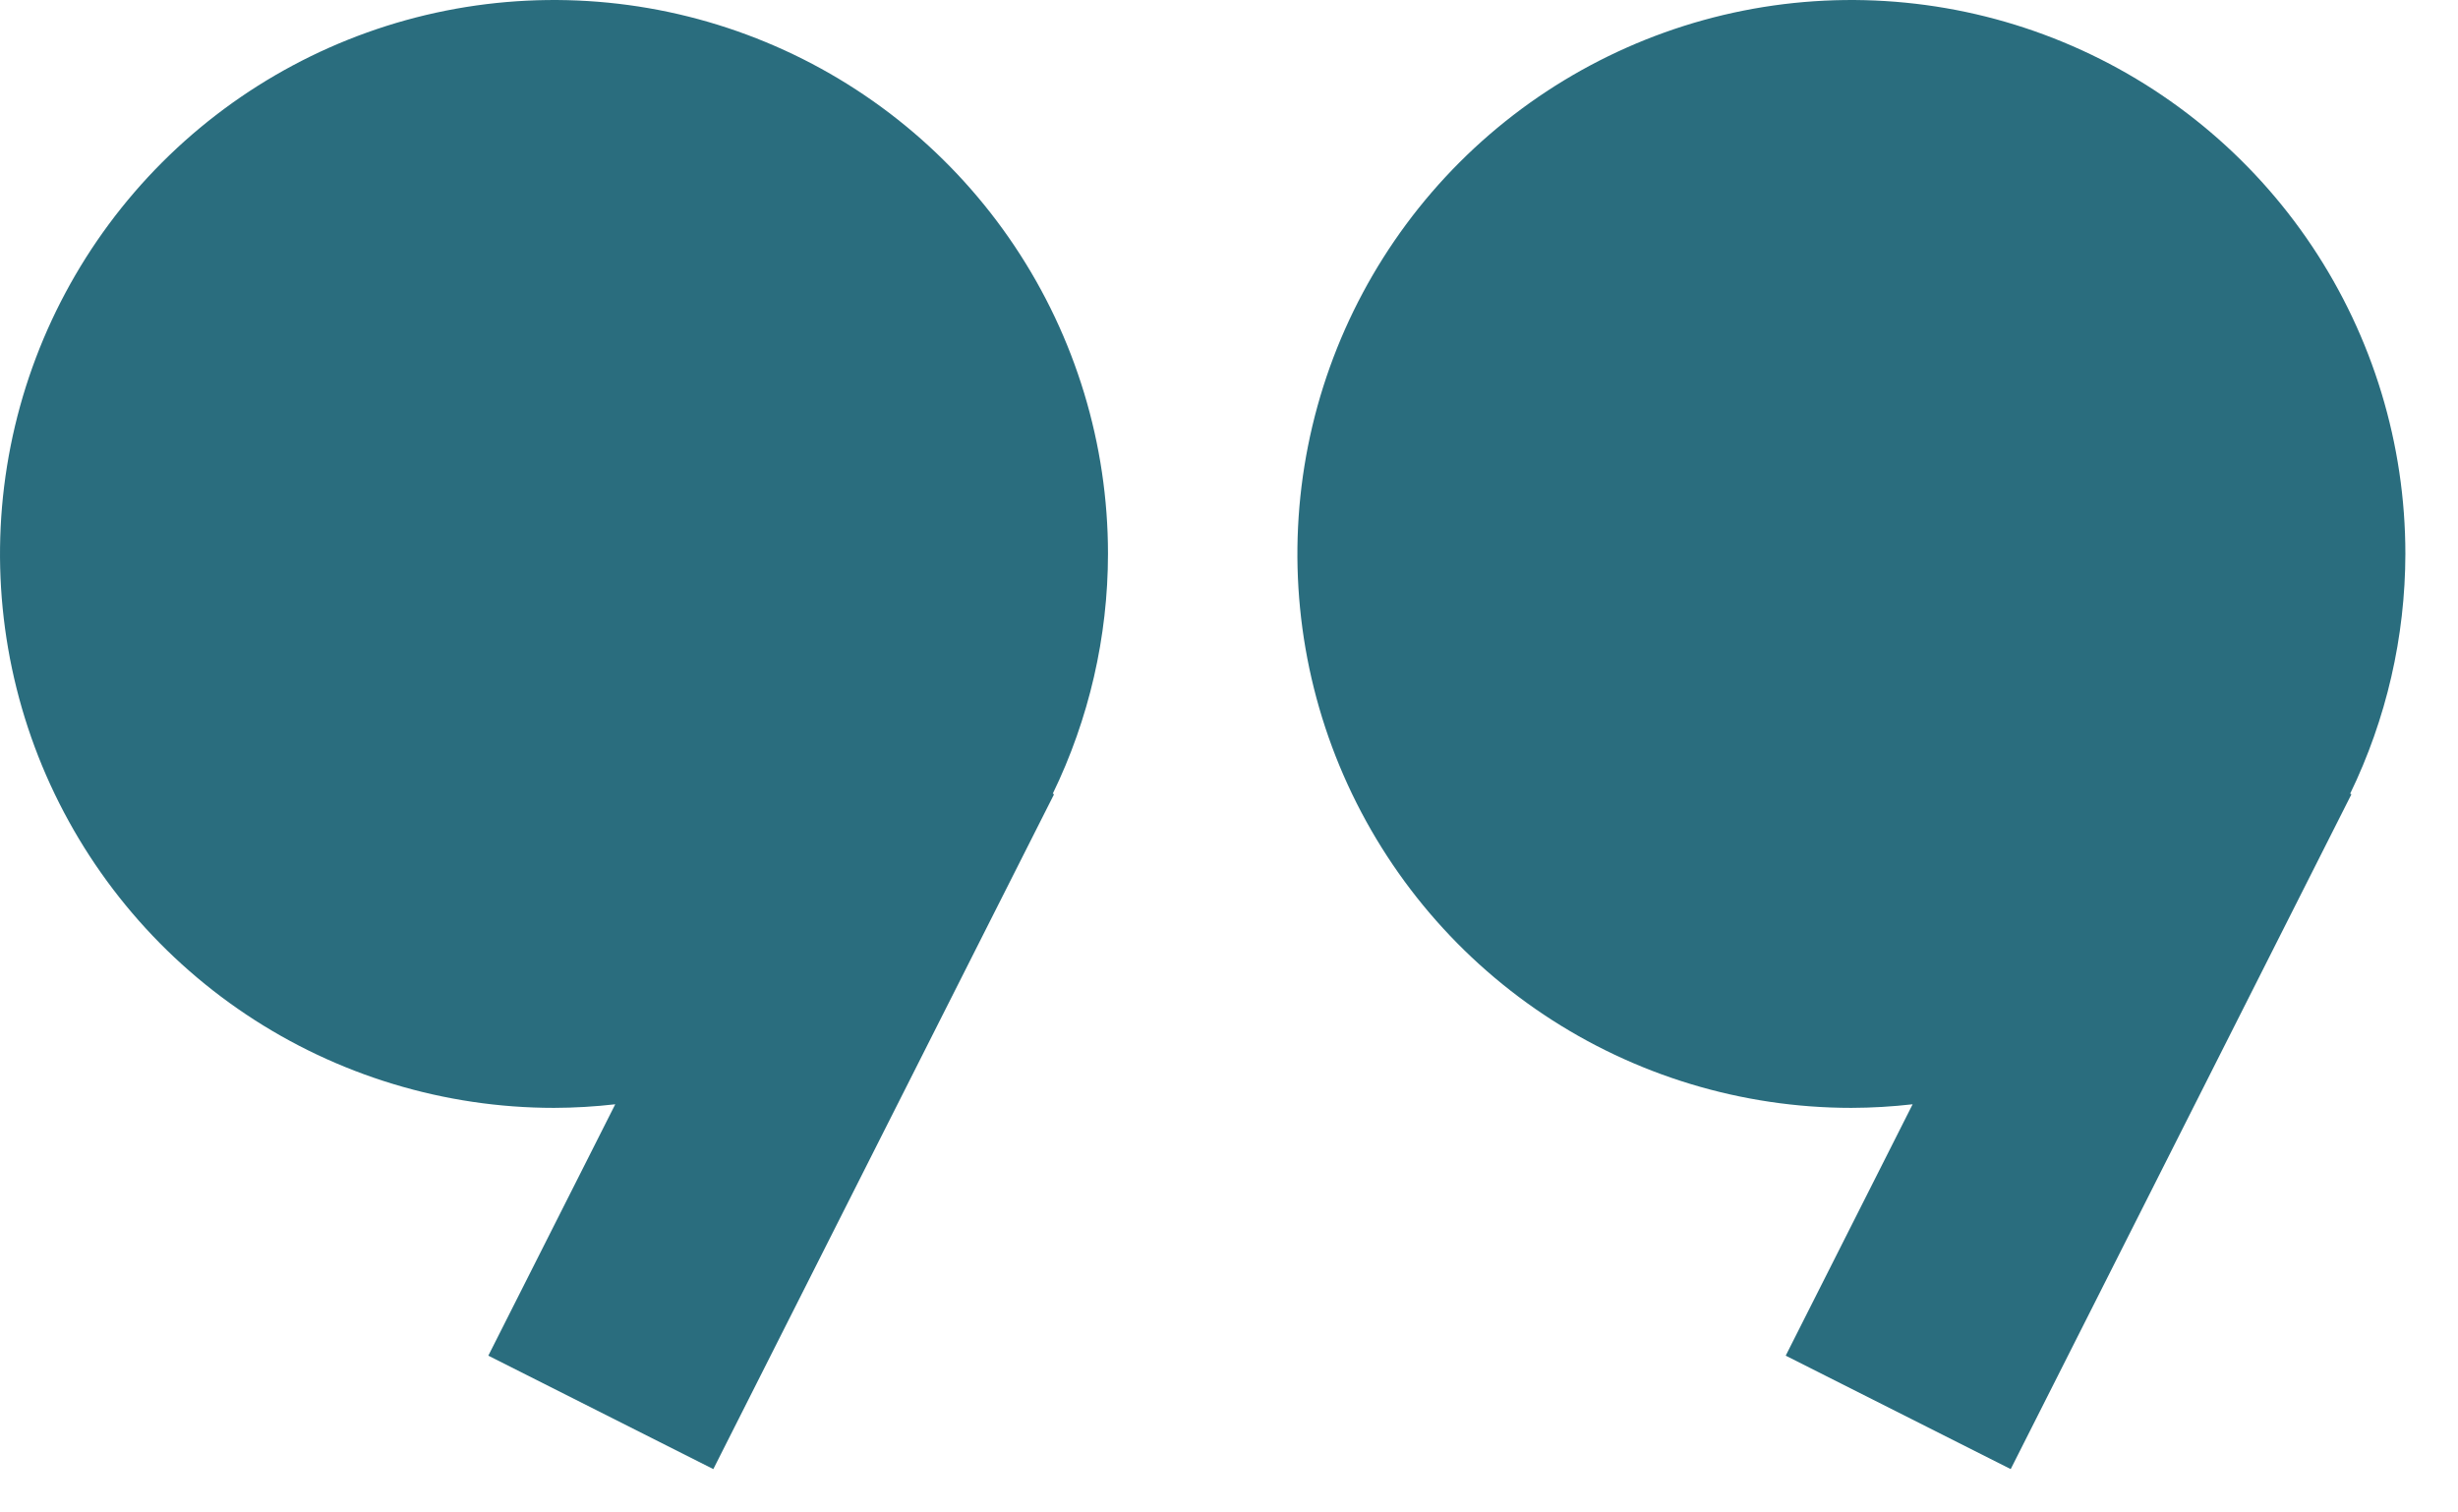
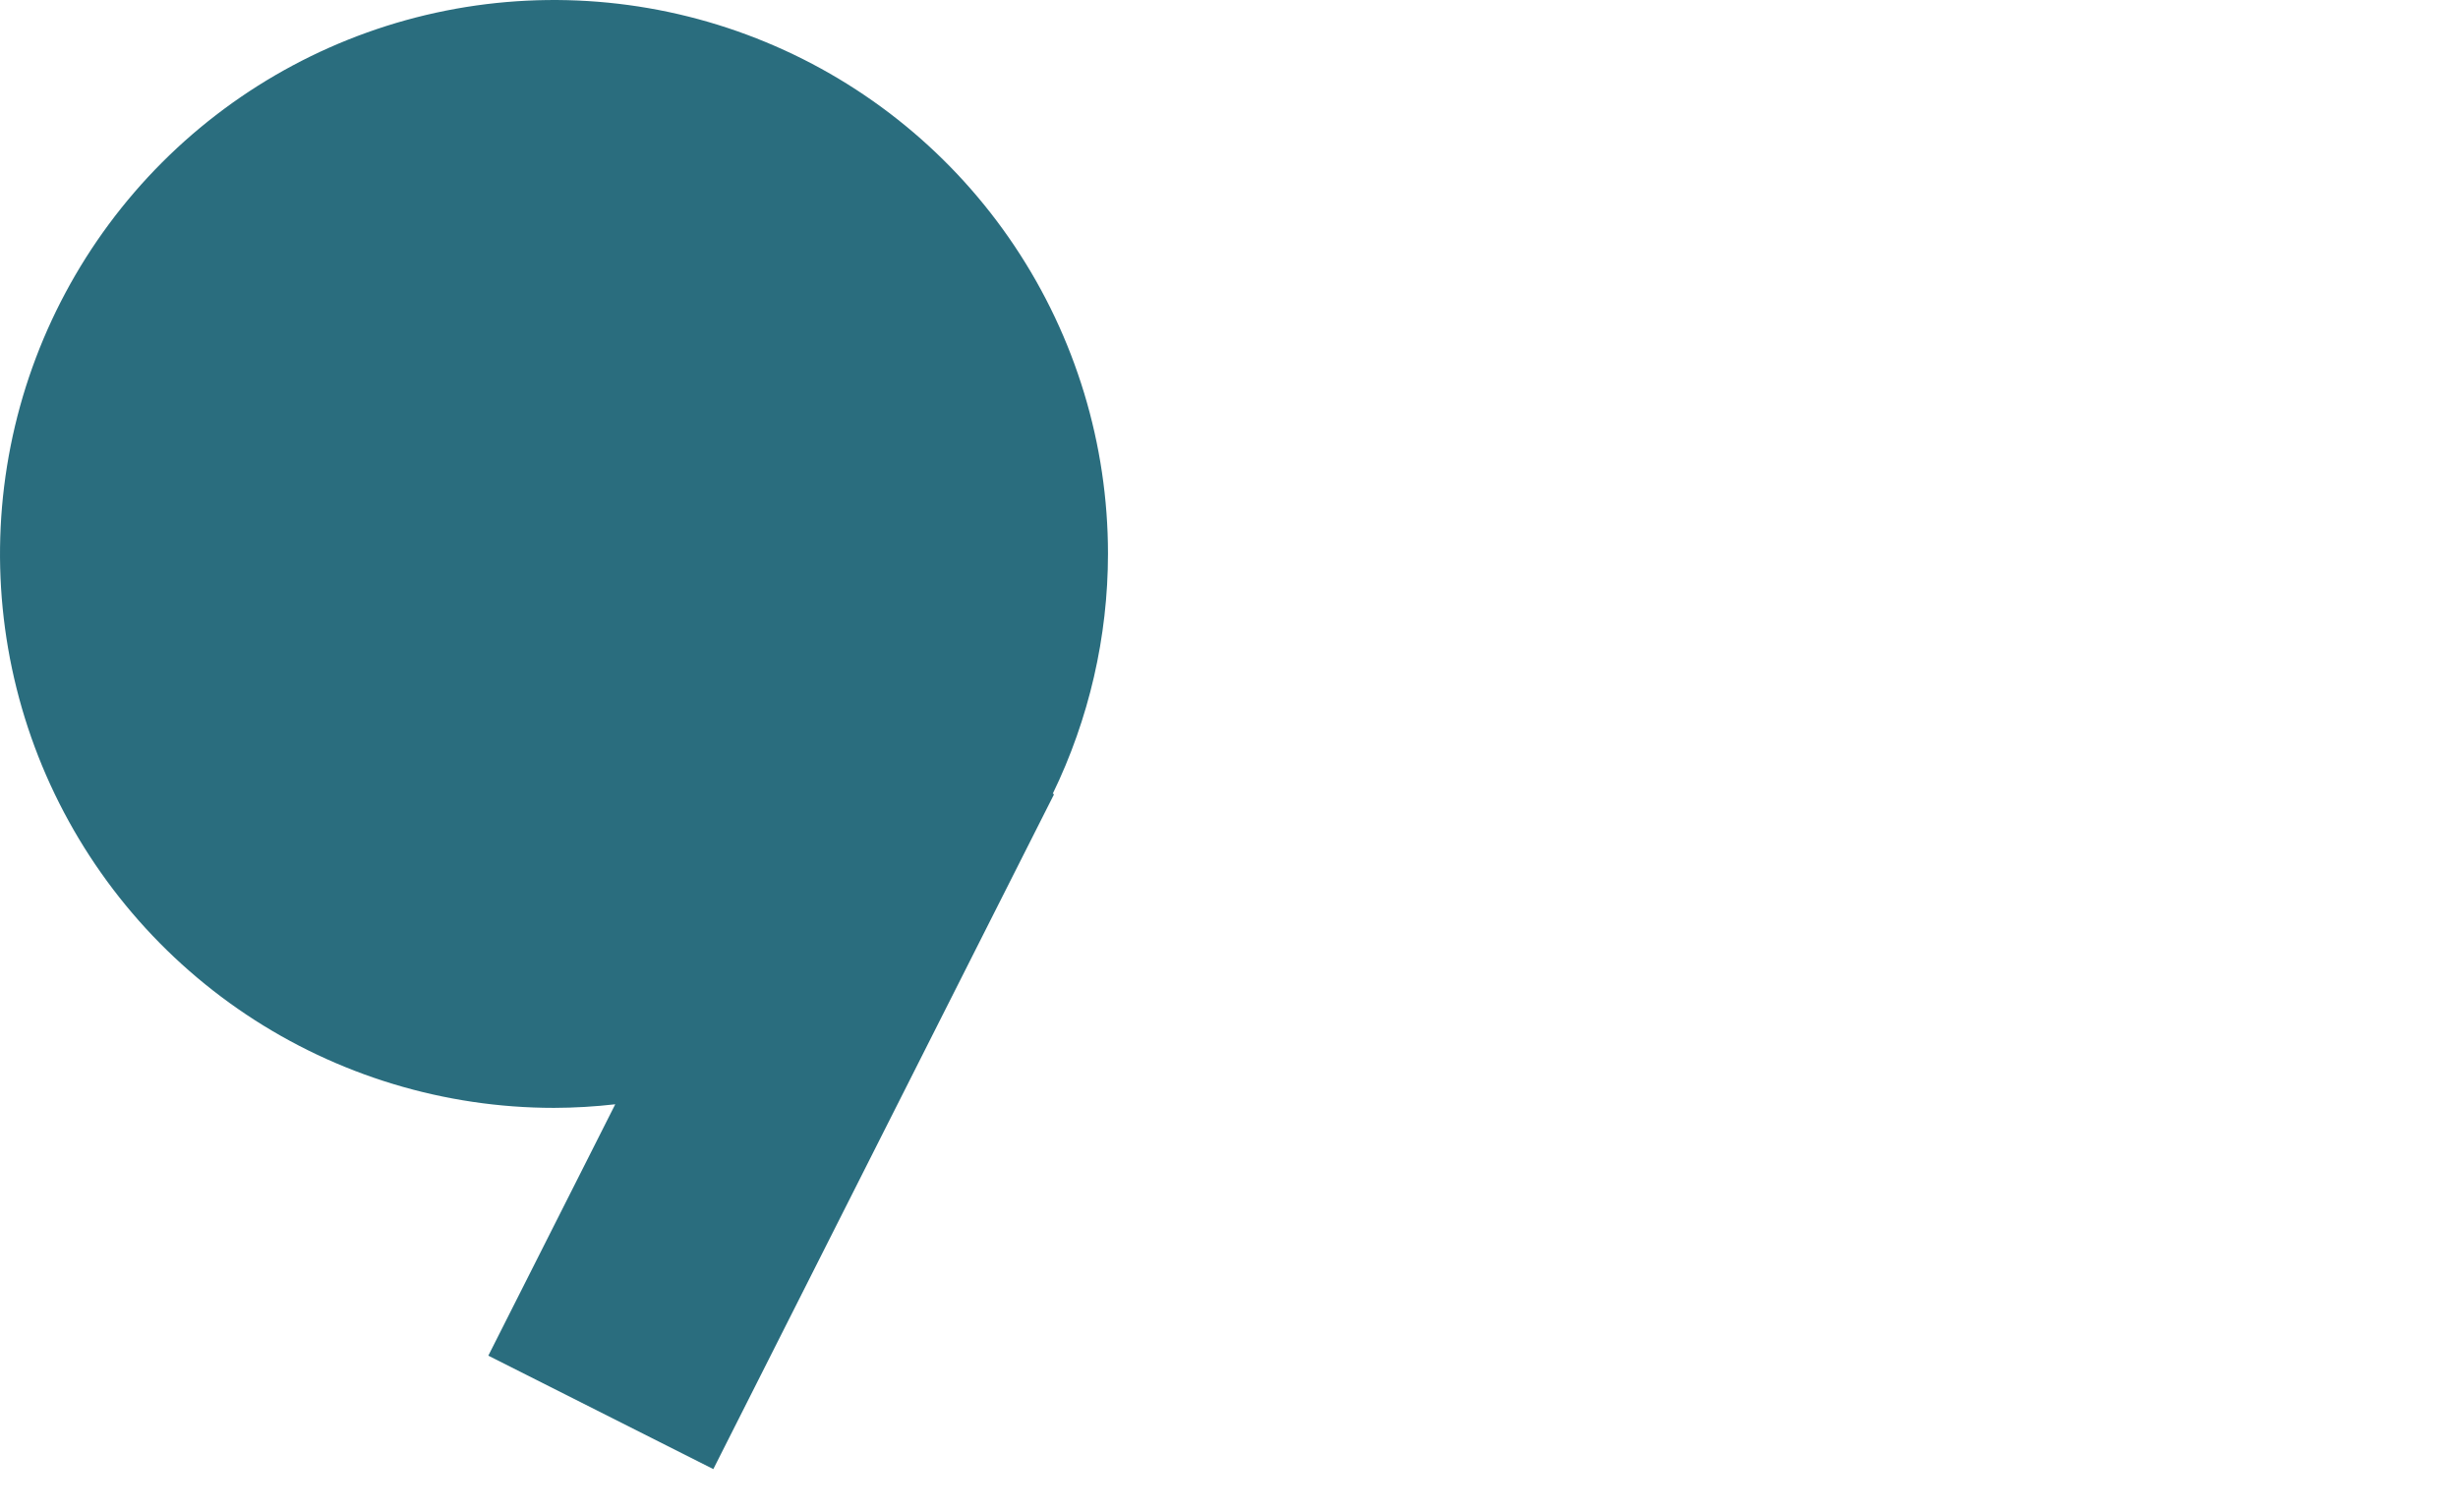
<svg xmlns="http://www.w3.org/2000/svg" width="39" height="24" viewBox="0 0 39 24" fill="none">
  <path d="M17.58 8.788C17.58 7.05 17.064 5.35 16.098 3.905C15.132 2.46 13.759 1.334 12.152 0.669C10.546 0.004 8.779 -0.17 7.074 0.169C5.369 0.509 3.803 1.346 2.574 2.575C1.345 3.805 0.508 5.371 0.169 7.076C-0.17 8.781 0.004 10.548 0.669 12.154C1.335 13.76 2.461 15.133 3.907 16.099C5.352 17.064 7.052 17.58 8.79 17.58C9.115 17.579 9.439 17.56 9.762 17.523L7.748 21.512L11.318 23.312L16.724 12.604L16.704 12.594C17.279 11.408 17.579 10.107 17.58 8.788Z" fill="#2A6D7E" />
-   <path d="M38.165 8.788C38.165 7.05 37.649 5.35 36.683 3.905C35.717 2.46 34.344 1.334 32.737 0.669C31.131 0.004 29.364 -0.17 27.659 0.169C25.954 0.509 24.388 1.346 23.159 2.575C21.93 3.805 21.093 5.371 20.754 7.076C20.415 8.781 20.589 10.548 21.254 12.154C21.92 13.76 23.046 15.133 24.492 16.099C25.937 17.064 27.637 17.58 29.375 17.58C29.7 17.579 30.024 17.56 30.347 17.523L28.333 21.512L31.903 23.312L37.309 12.604L37.289 12.594C37.864 11.408 38.163 10.106 38.165 8.788Z" fill="#2A6D7E" />
</svg>